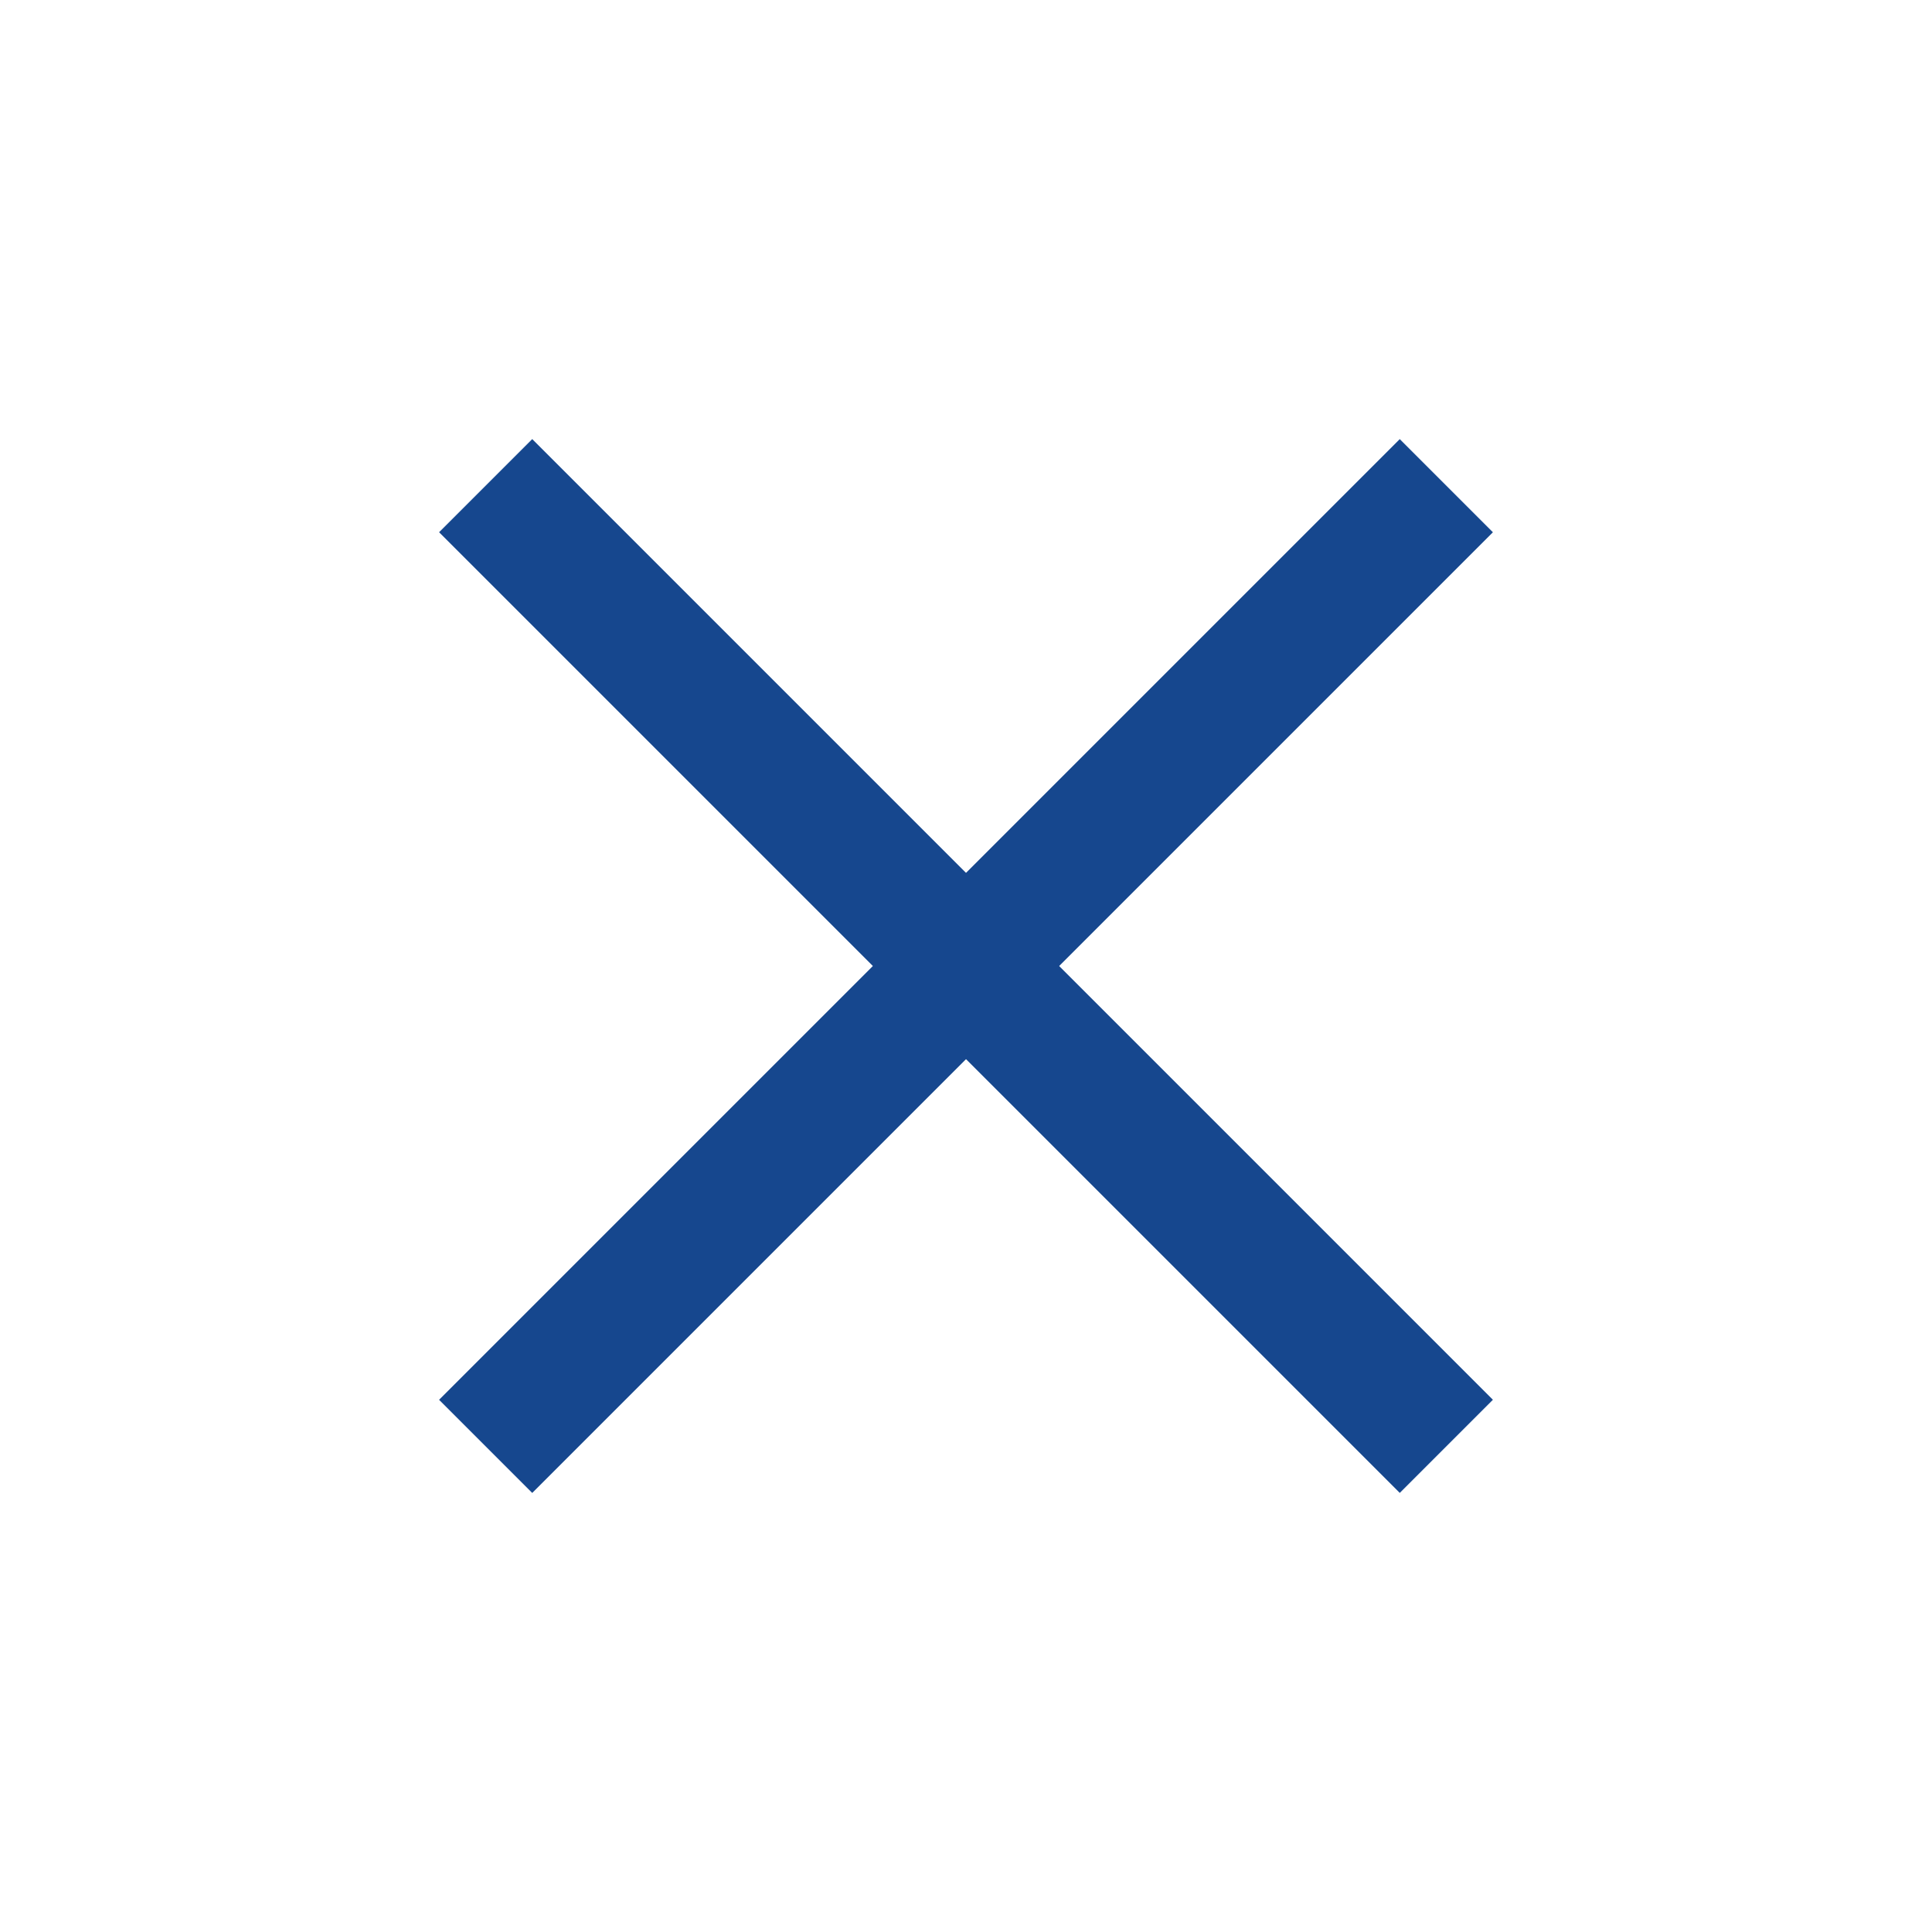
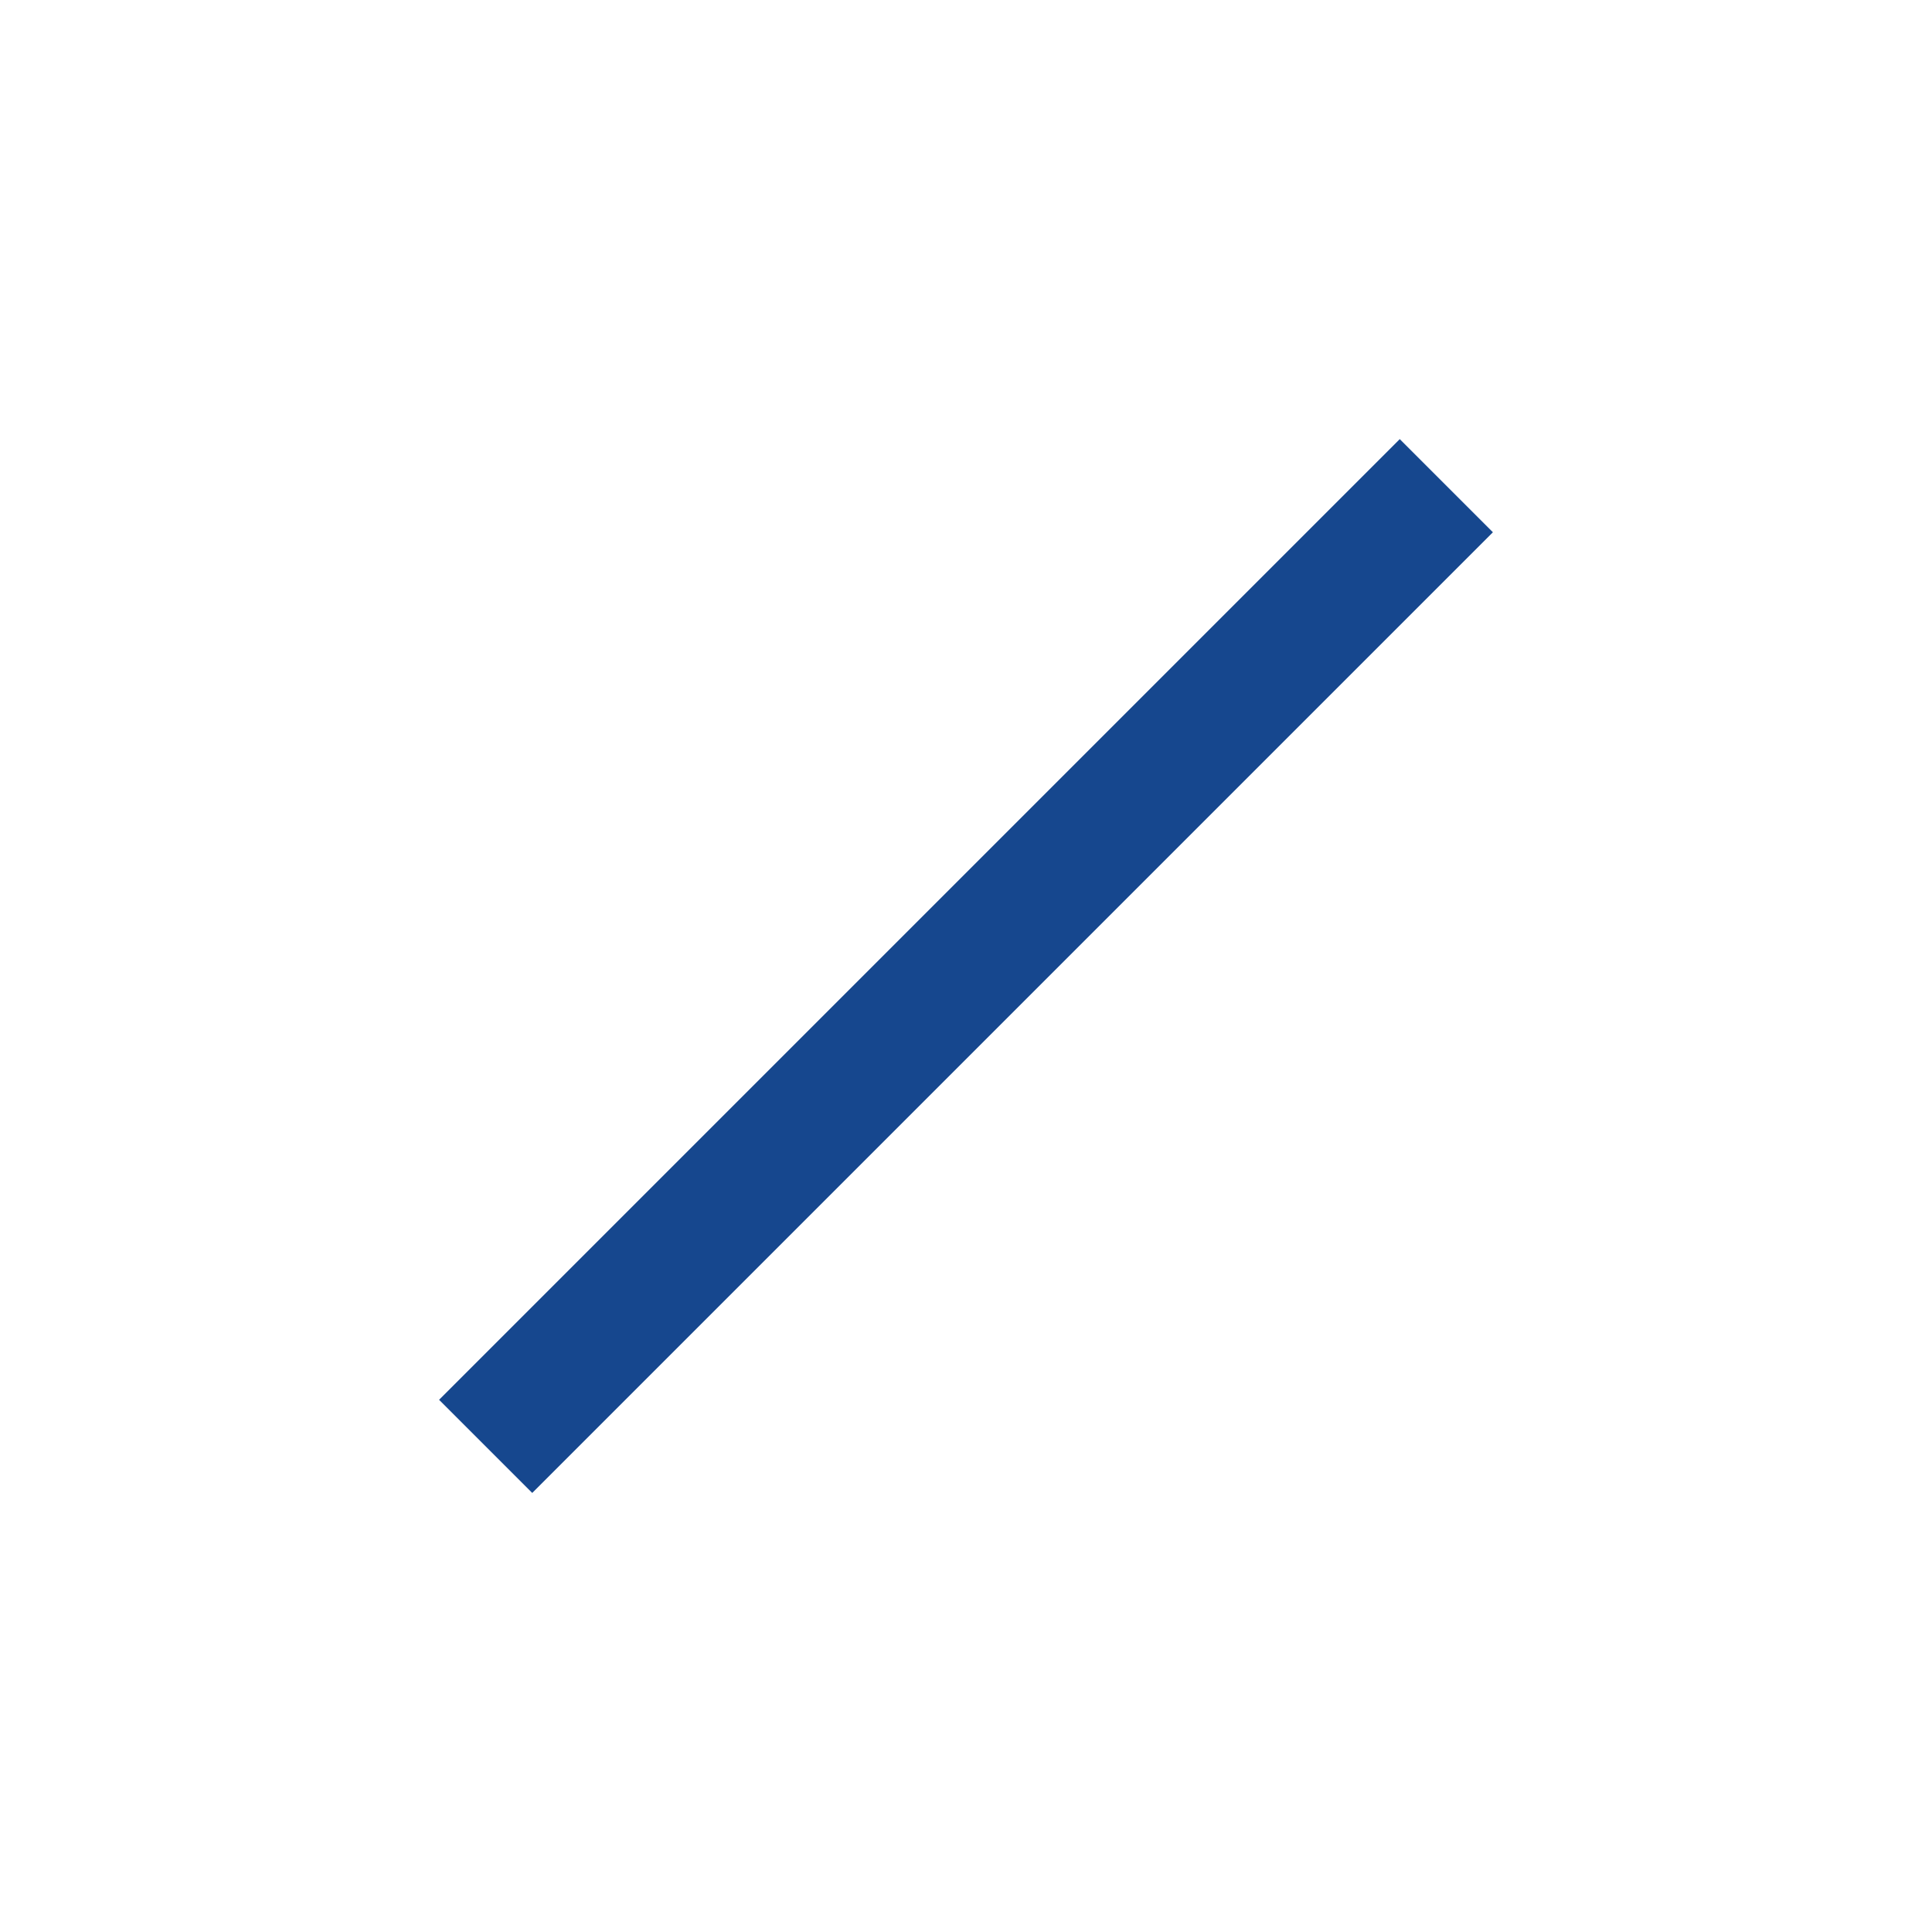
<svg xmlns="http://www.w3.org/2000/svg" fill="#16478e" viewBox="0 0 44 44">
-   <rect transform="rotate(45)" x="15.642" y="-1.5" width="30.941" height="3" />
  <rect transform="rotate(-45)" x="-15.471" y="29.613" width="30.941" height="3" />
</svg>